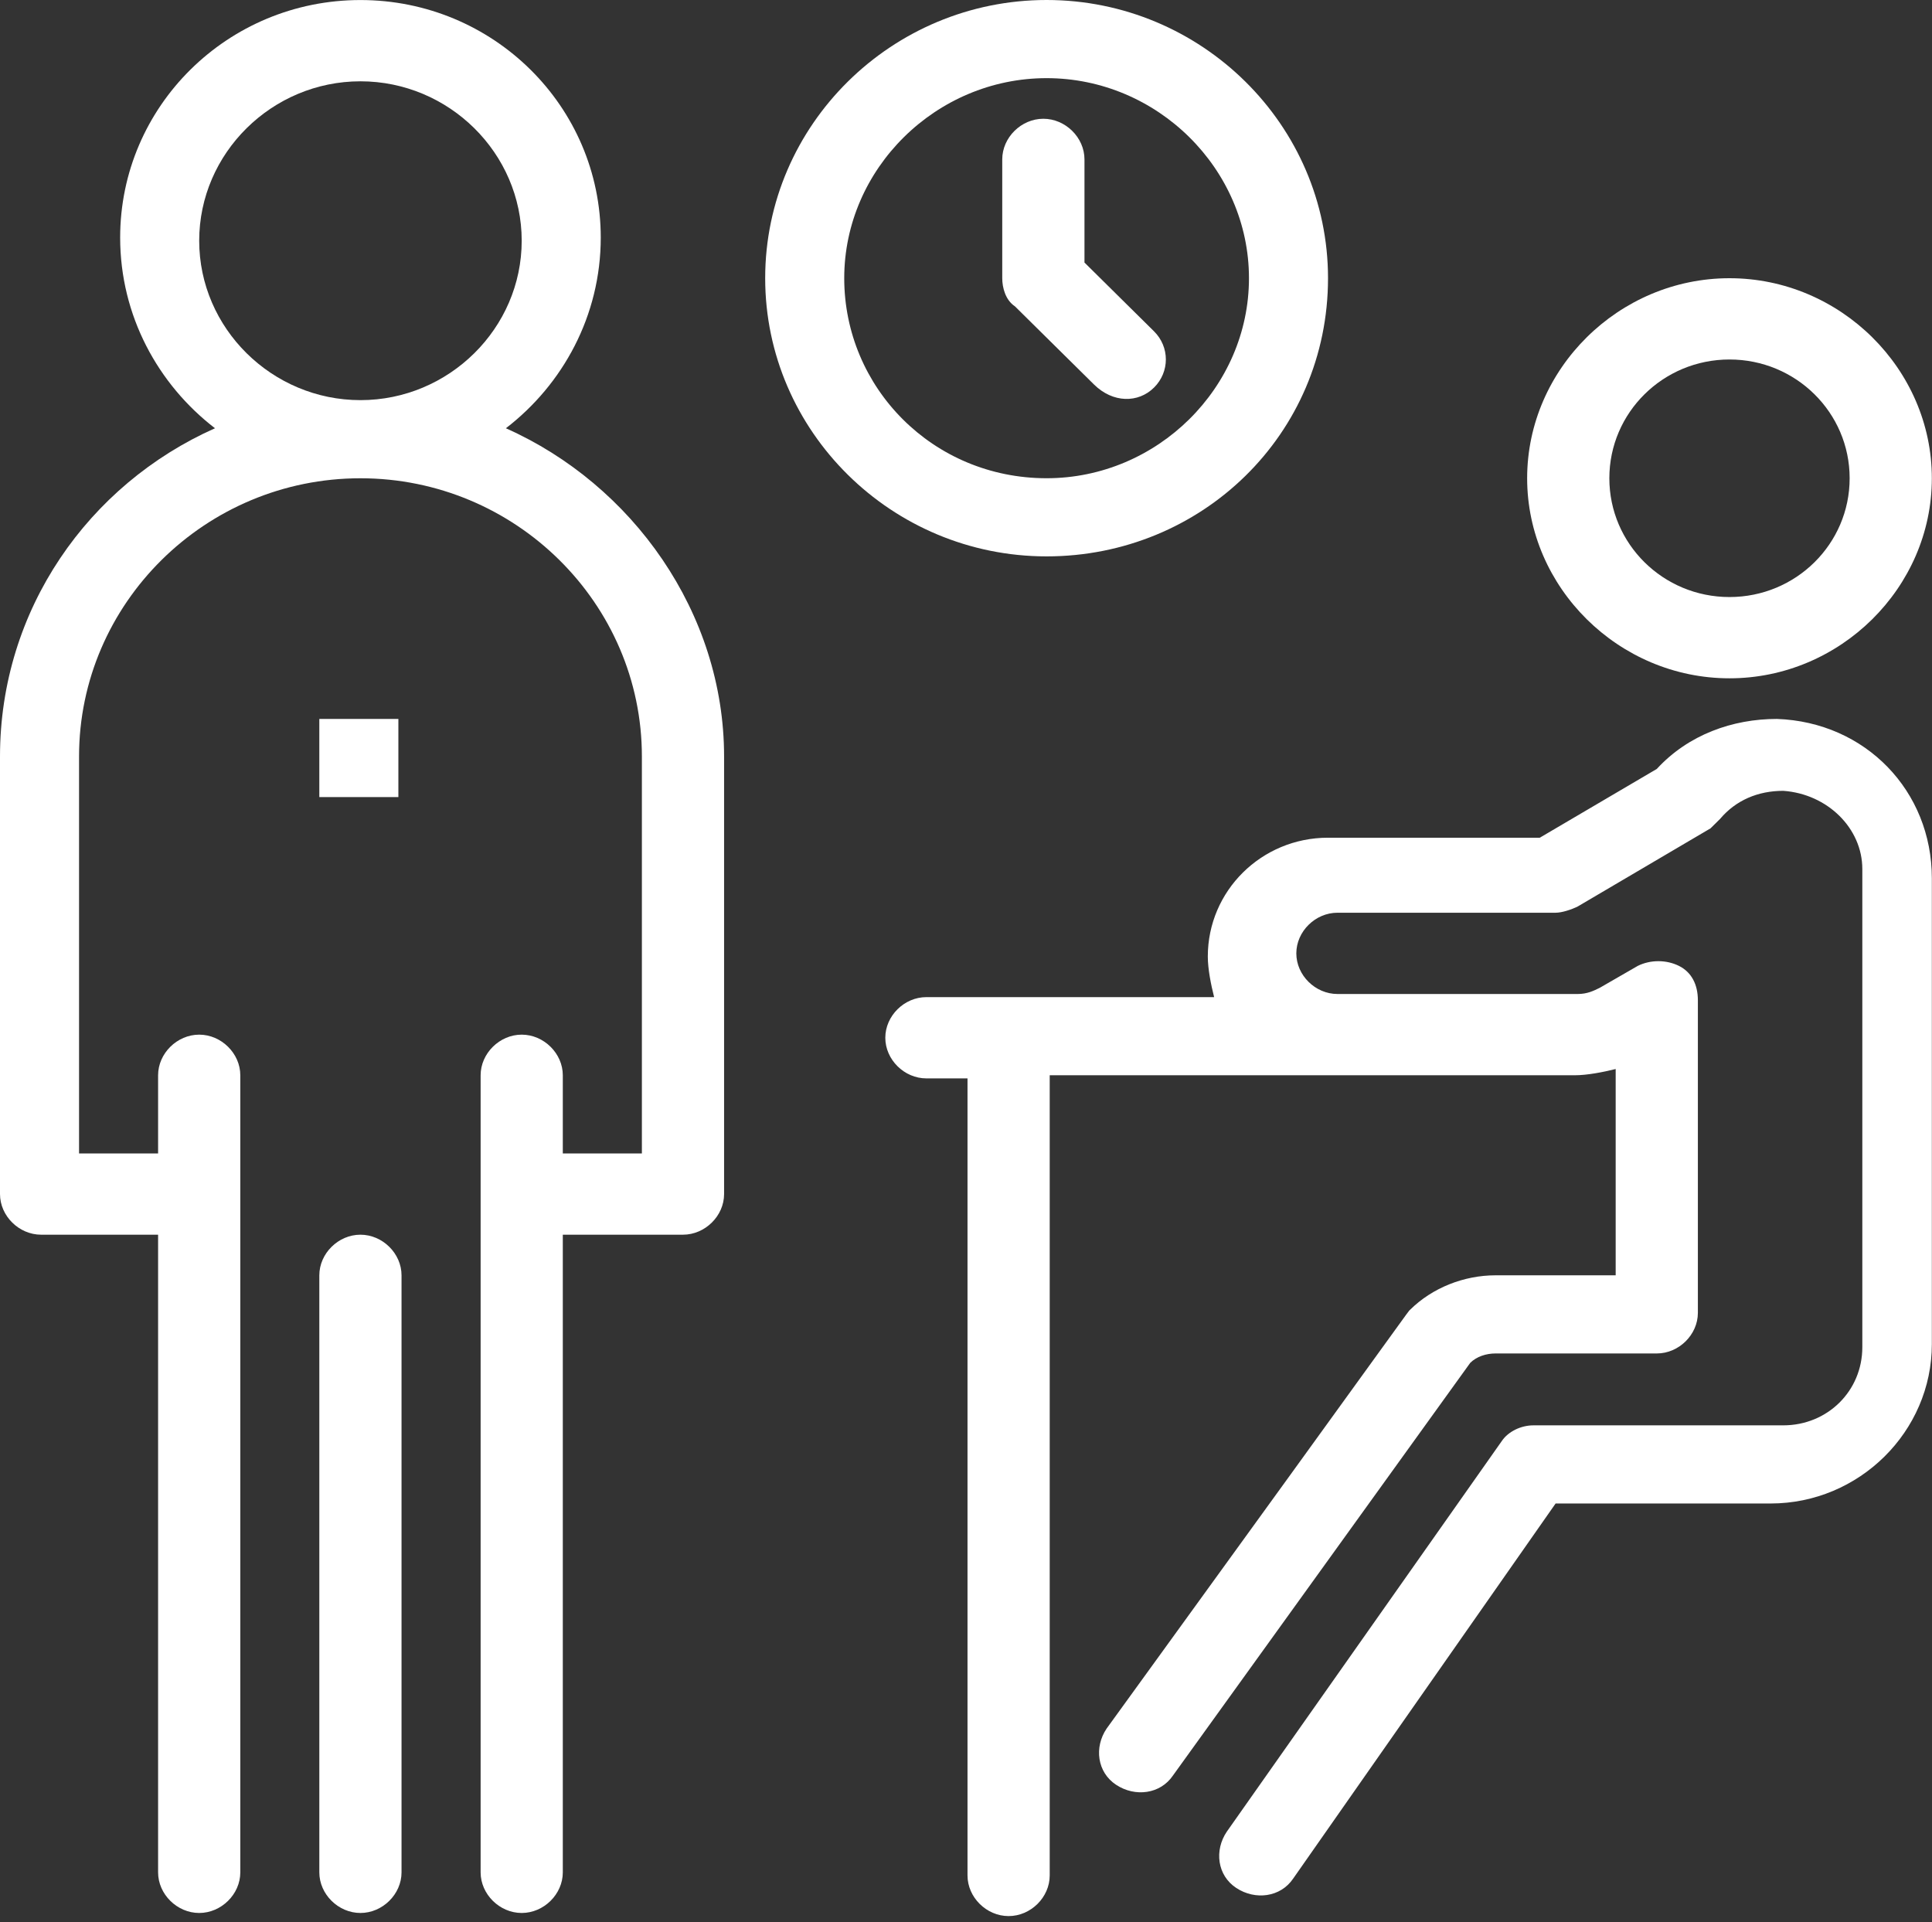
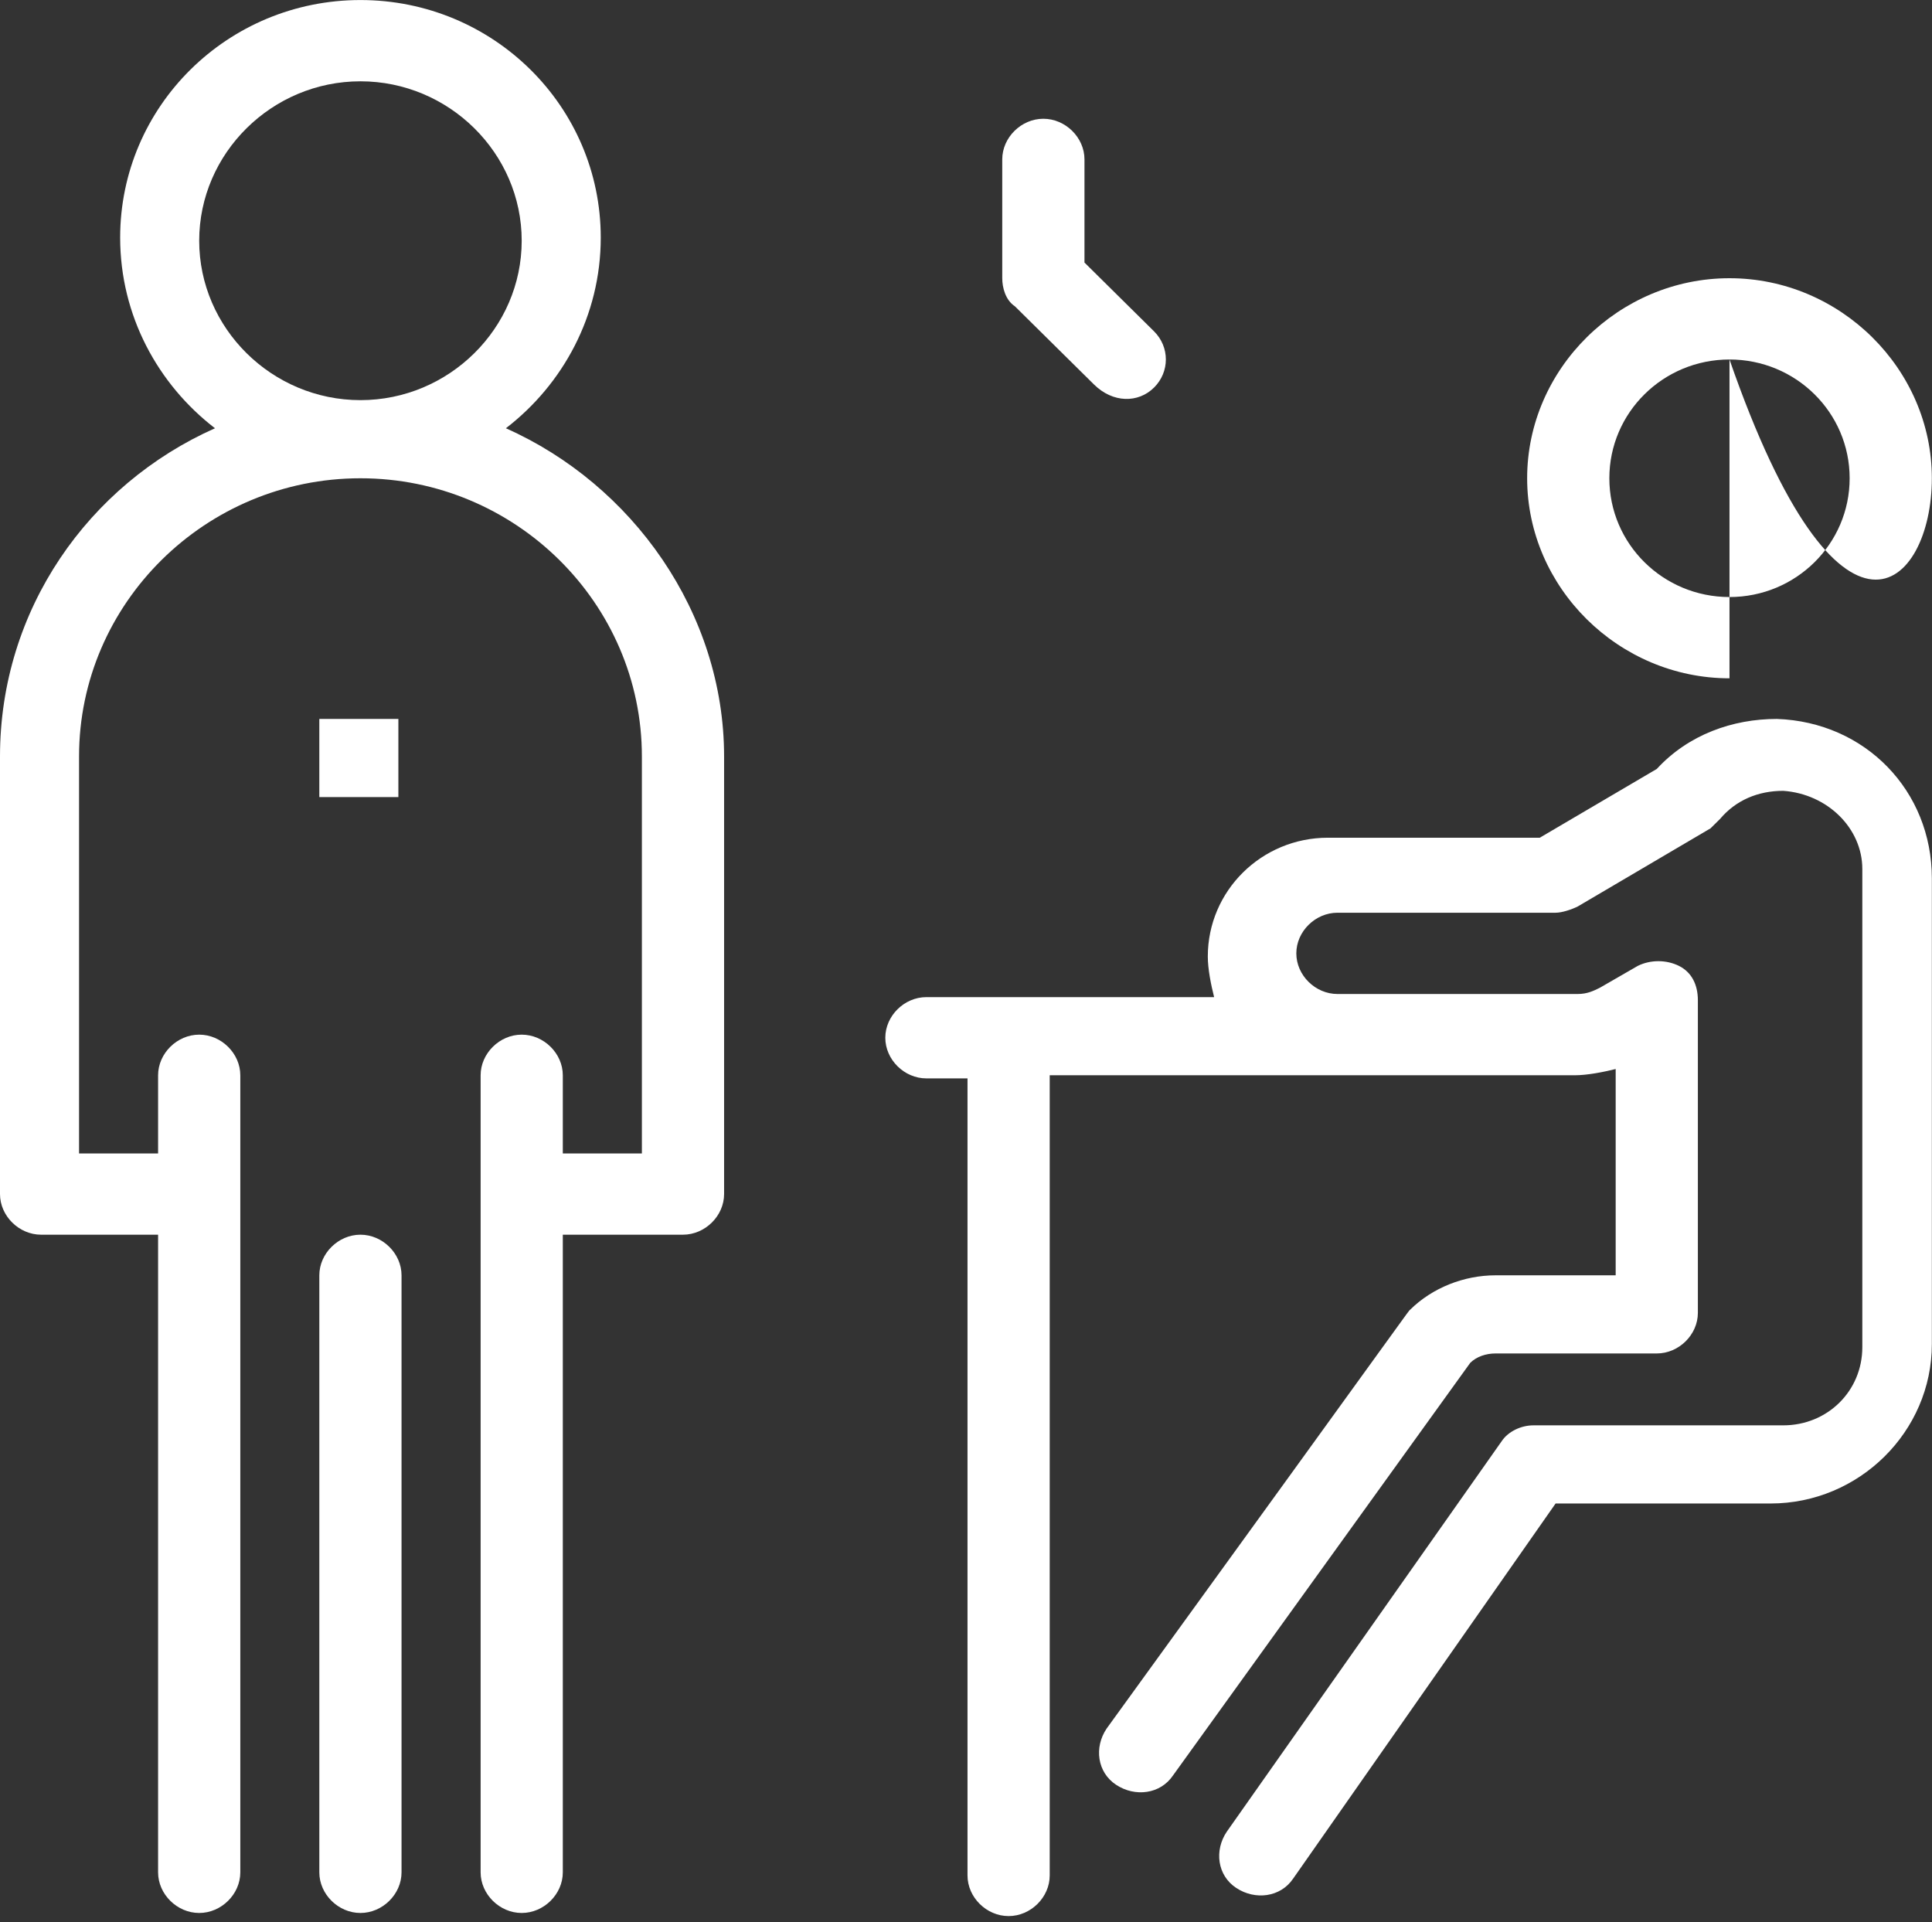
<svg xmlns="http://www.w3.org/2000/svg" width="192" height="191" viewBox="0 0 192 191" fill="none">
  <rect x="0" y="0" width="192" height="191" fill="#333333" stroke="none" />
  <path d="M19.796 23.922C19.796 15.225 27.024 8.08 35.821 8.08C44.621 8.08 51.846 15.225 51.846 23.922C51.846 32.62 44.621 39.764 35.821 39.764C27.024 39.764 19.796 32.62 19.796 23.922ZM50.274 42.559C55.931 38.211 59.702 31.377 59.702 23.611C59.702 10.565 49.02 0.004 35.821 0.004C22.626 0.004 11.941 10.565 11.941 23.611C11.941 31.377 15.711 38.211 21.365 42.559C8.8 48.151 0 60.576 0 75.175V118.662C0 120.837 1.886 122.7 4.085 122.7H15.711V186.067C15.711 188.242 17.597 190.105 19.796 190.105C21.995 190.105 23.881 188.242 23.881 186.067V106.858C23.881 104.684 21.995 102.82 19.796 102.82C17.597 102.82 15.711 104.684 15.711 106.858V114.624H7.856V75.175C7.856 59.954 20.424 47.529 35.821 47.529C51.219 47.529 63.79 59.954 63.79 75.175V114.624H55.931V106.858C55.931 104.684 54.045 102.82 51.846 102.82C49.647 102.82 47.764 104.684 47.764 106.858V186.067C47.764 188.242 49.647 190.105 51.846 190.105C54.045 190.105 55.931 188.242 55.931 186.067V122.7H67.871C70.07 122.7 71.959 120.837 71.959 118.662V75.175C71.959 60.886 62.845 48.151 50.274 42.559Z" fill="white" />
  <path d="M35.819 122.7C33.62 122.7 31.734 124.564 31.734 126.738V186.067C31.734 188.242 33.62 190.105 35.819 190.105C38.018 190.105 39.904 188.242 39.904 186.067V126.738C39.904 124.564 38.018 122.7 35.819 122.7Z" fill="white" />
  <path d="M31.734 71.445H39.59V79.211H31.734V71.445Z" fill="white" />
  <path d="M176.589 71.445C172.19 71.445 167.792 72.999 164.649 76.415L153.022 83.249H131.971C125.37 83.249 120.031 88.53 120.031 95.053C120.031 96.295 120.344 97.848 120.658 99.091H92.062C89.863 99.091 87.981 100.955 87.981 103.129C87.981 105.303 89.863 107.167 92.062 107.167H96.15V186.376C96.15 188.55 98.032 190.414 100.235 190.414C102.434 190.414 104.319 188.55 104.319 186.376V106.856C109.976 106.856 150.823 106.856 156.482 106.856C157.737 106.856 159.309 106.546 160.564 106.235V126.736H148.624C145.483 126.736 142.34 127.979 140.14 130.153C139.824 130.464 141.712 127.979 109.976 171.777C108.718 173.64 109.031 176.125 110.92 177.368C112.802 178.61 115.318 178.3 116.573 176.436L146.111 135.434C146.738 134.813 147.682 134.502 148.624 134.502H164.649C166.848 134.502 168.733 132.638 168.733 130.464V99.401C168.733 97.848 168.106 96.606 166.848 95.985C165.593 95.363 164.021 95.363 162.763 95.985L158.992 98.159C158.365 98.47 157.737 98.78 156.793 98.78C153.966 98.78 135.742 98.78 132.915 98.78C130.713 98.78 128.827 96.916 128.827 94.742C128.827 92.568 130.713 90.704 132.915 90.704H154.594C155.221 90.704 156.165 90.393 156.793 90.083L169.991 82.317C170.305 82.007 170.619 81.696 170.935 81.385C172.507 79.522 174.707 78.59 177.216 78.59C181.618 78.9 185.075 82.317 185.075 86.355V133.881C185.075 138.229 181.618 141.646 177.216 141.646H152.394C151.139 141.646 149.881 142.267 149.251 143.199L121.916 182.027C120.658 183.891 120.972 186.376 122.857 187.618C124.743 188.861 127.256 188.55 128.514 186.687L154.594 149.412H175.961C184.758 149.412 191.986 142.267 191.986 133.57V87.287C191.986 78.59 185.389 71.756 176.589 71.445Z" fill="white" />
-   <path d="M171.875 35.725C178.476 35.725 183.816 41.005 183.816 47.528C183.816 54.051 178.476 59.332 171.875 59.332C165.278 59.332 159.935 54.051 159.935 47.528C159.935 41.005 165.278 35.725 171.875 35.725ZM171.875 67.408C182.875 67.408 191.985 58.4 191.985 47.528C191.985 36.657 182.875 27.648 171.875 27.648C160.879 27.648 151.766 36.657 151.766 47.528C151.766 58.4 160.879 67.408 171.875 67.408Z" fill="white" />
-   <path d="M83.899 27.646C83.899 16.774 93.012 7.766 104.011 7.766C115.008 7.766 124.121 16.774 124.121 27.646C124.121 38.517 115.008 47.525 104.011 47.525C92.699 47.525 83.899 38.517 83.899 27.646ZM131.977 27.646C131.977 12.425 119.406 0 104.011 0C88.614 0 76.043 12.425 76.043 27.646C76.043 42.866 88.614 55.291 104.011 55.291C119.406 55.291 131.977 43.177 131.977 27.646Z" fill="white" />
+   <path d="M171.875 35.725C178.476 35.725 183.816 41.005 183.816 47.528C183.816 54.051 178.476 59.332 171.875 59.332C165.278 59.332 159.935 54.051 159.935 47.528C159.935 41.005 165.278 35.725 171.875 35.725ZC182.875 67.408 191.985 58.4 191.985 47.528C191.985 36.657 182.875 27.648 171.875 27.648C160.879 27.648 151.766 36.657 151.766 47.528C151.766 58.4 160.879 67.408 171.875 67.408Z" fill="white" />
  <path d="M114.685 38.516C116.254 36.963 116.254 34.478 114.685 32.925L107.774 26.091V15.84C107.774 13.666 105.885 11.802 103.686 11.802C101.487 11.802 99.602 13.666 99.602 15.84V27.644C99.602 28.576 99.918 29.818 100.86 30.44L108.715 38.205C110.601 40.069 113.117 40.069 114.685 38.516Z" fill="white" />
</svg>